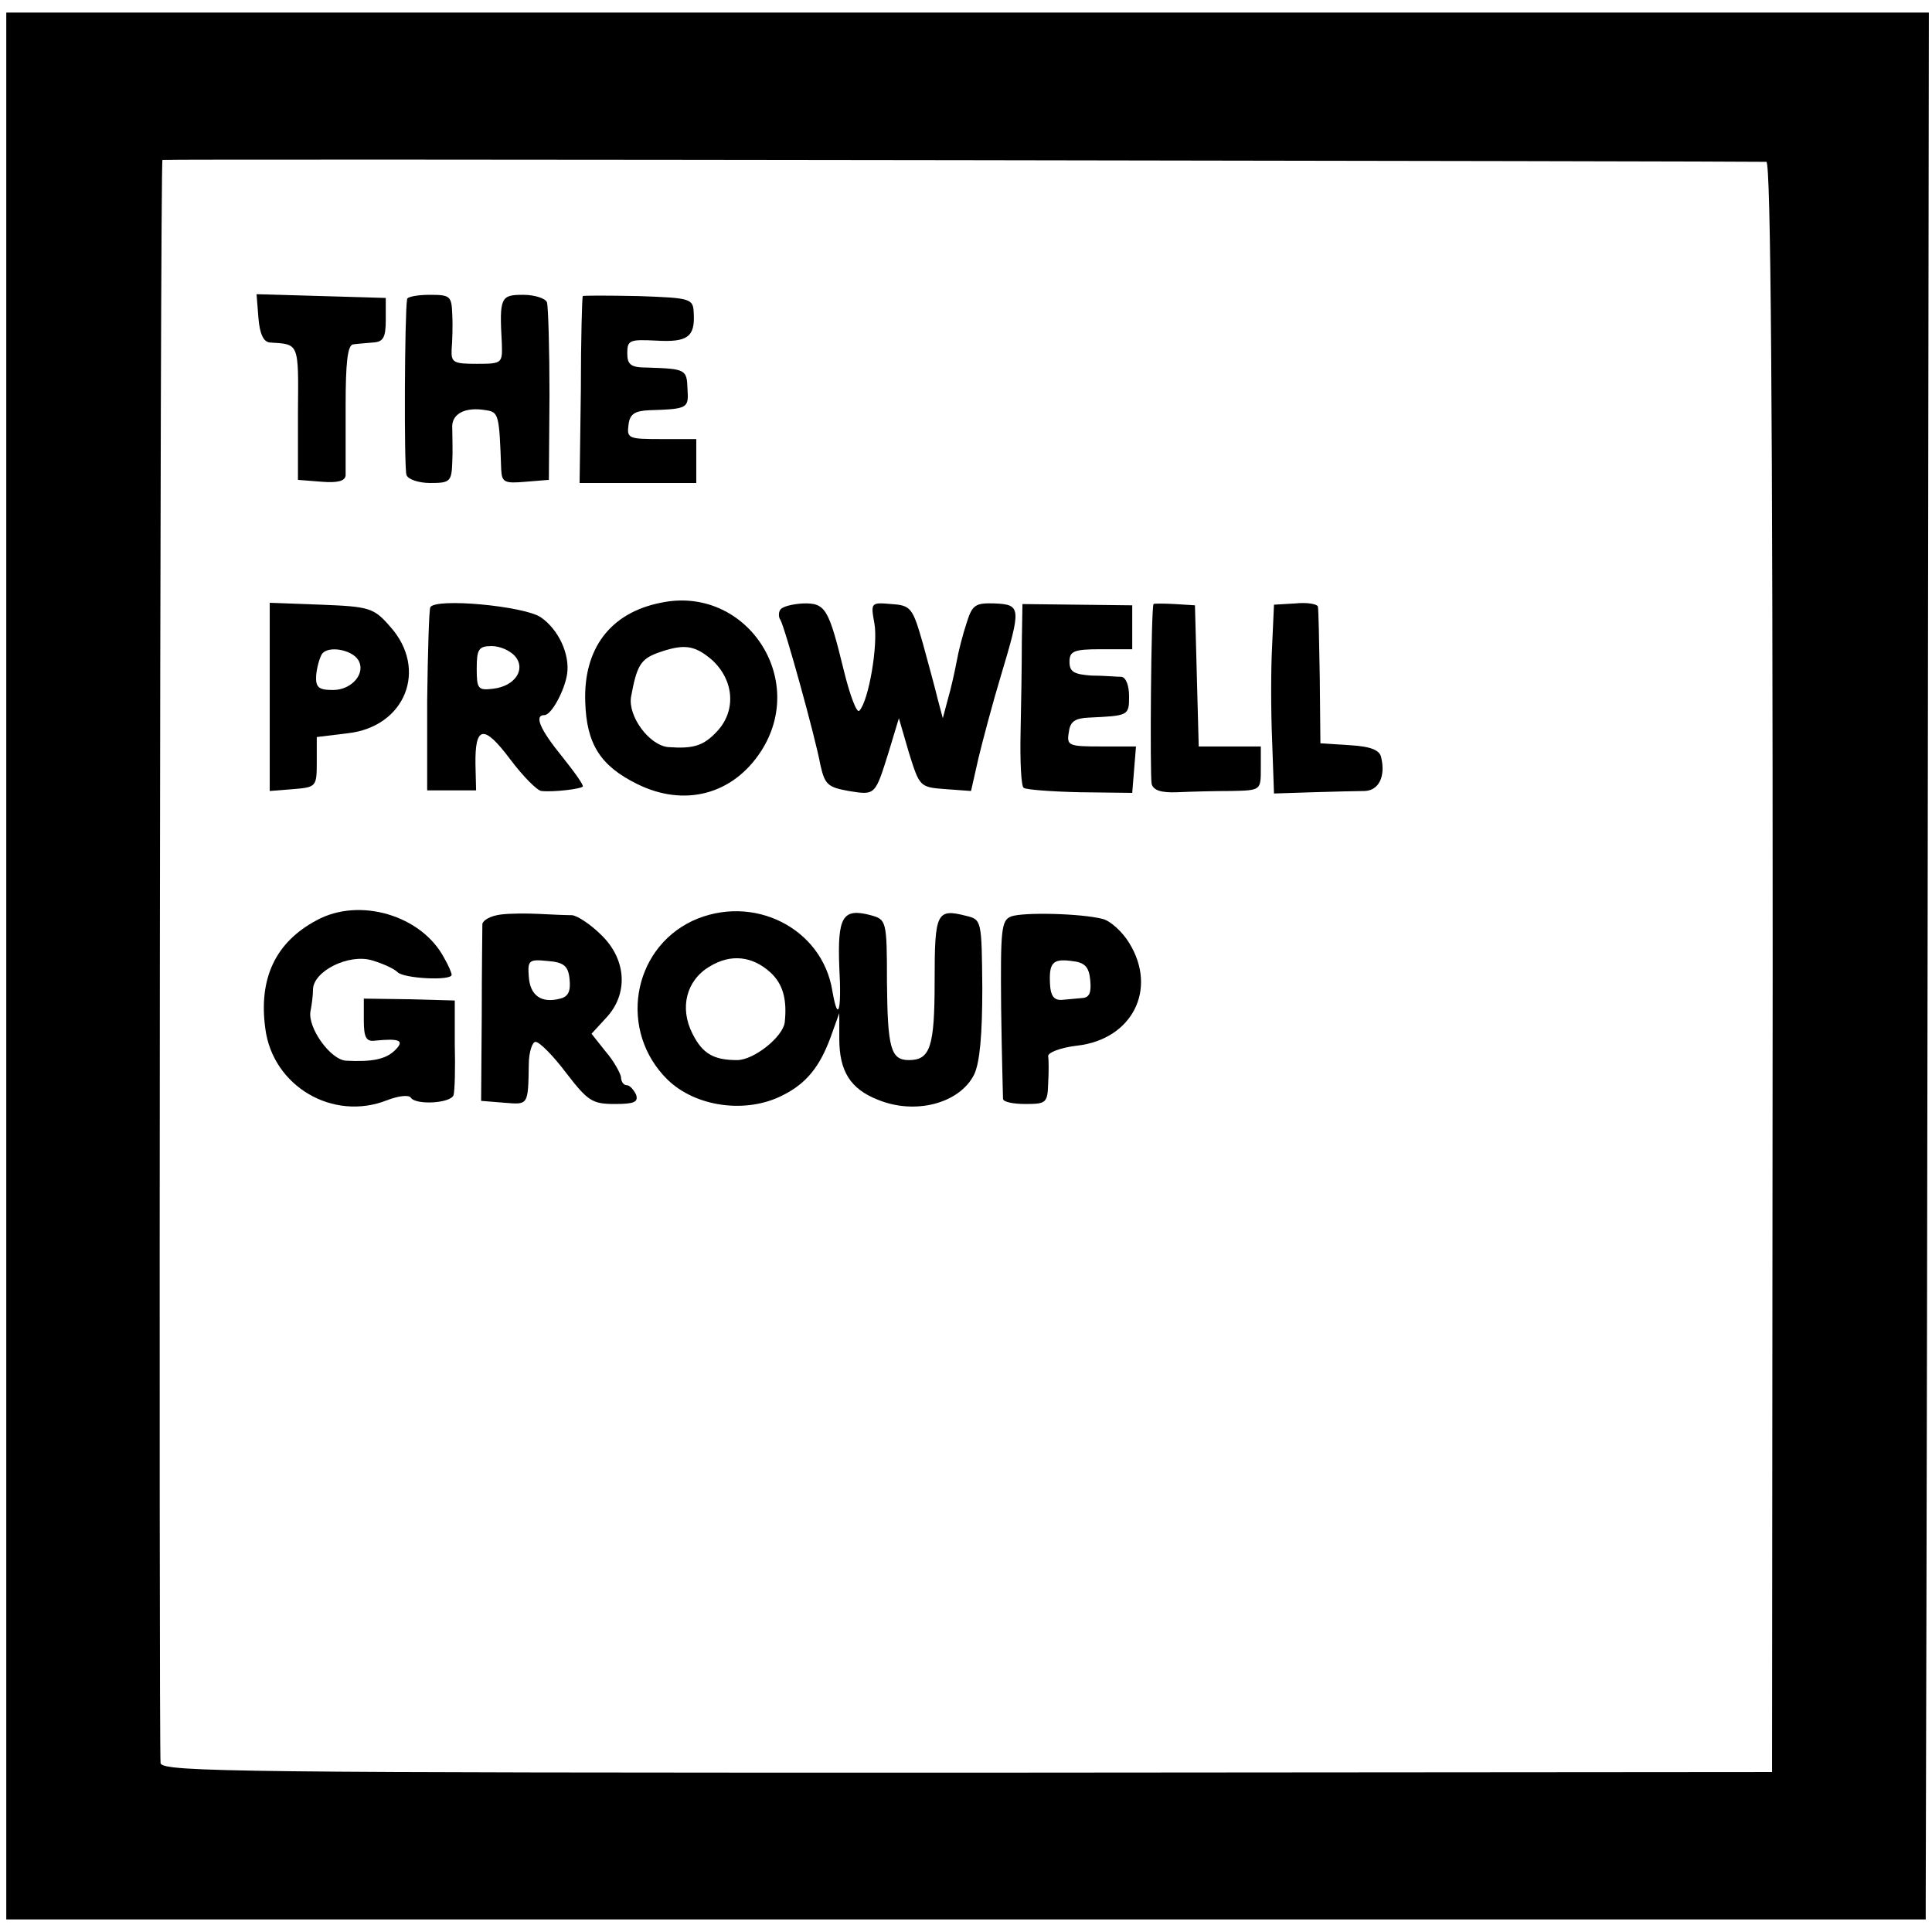
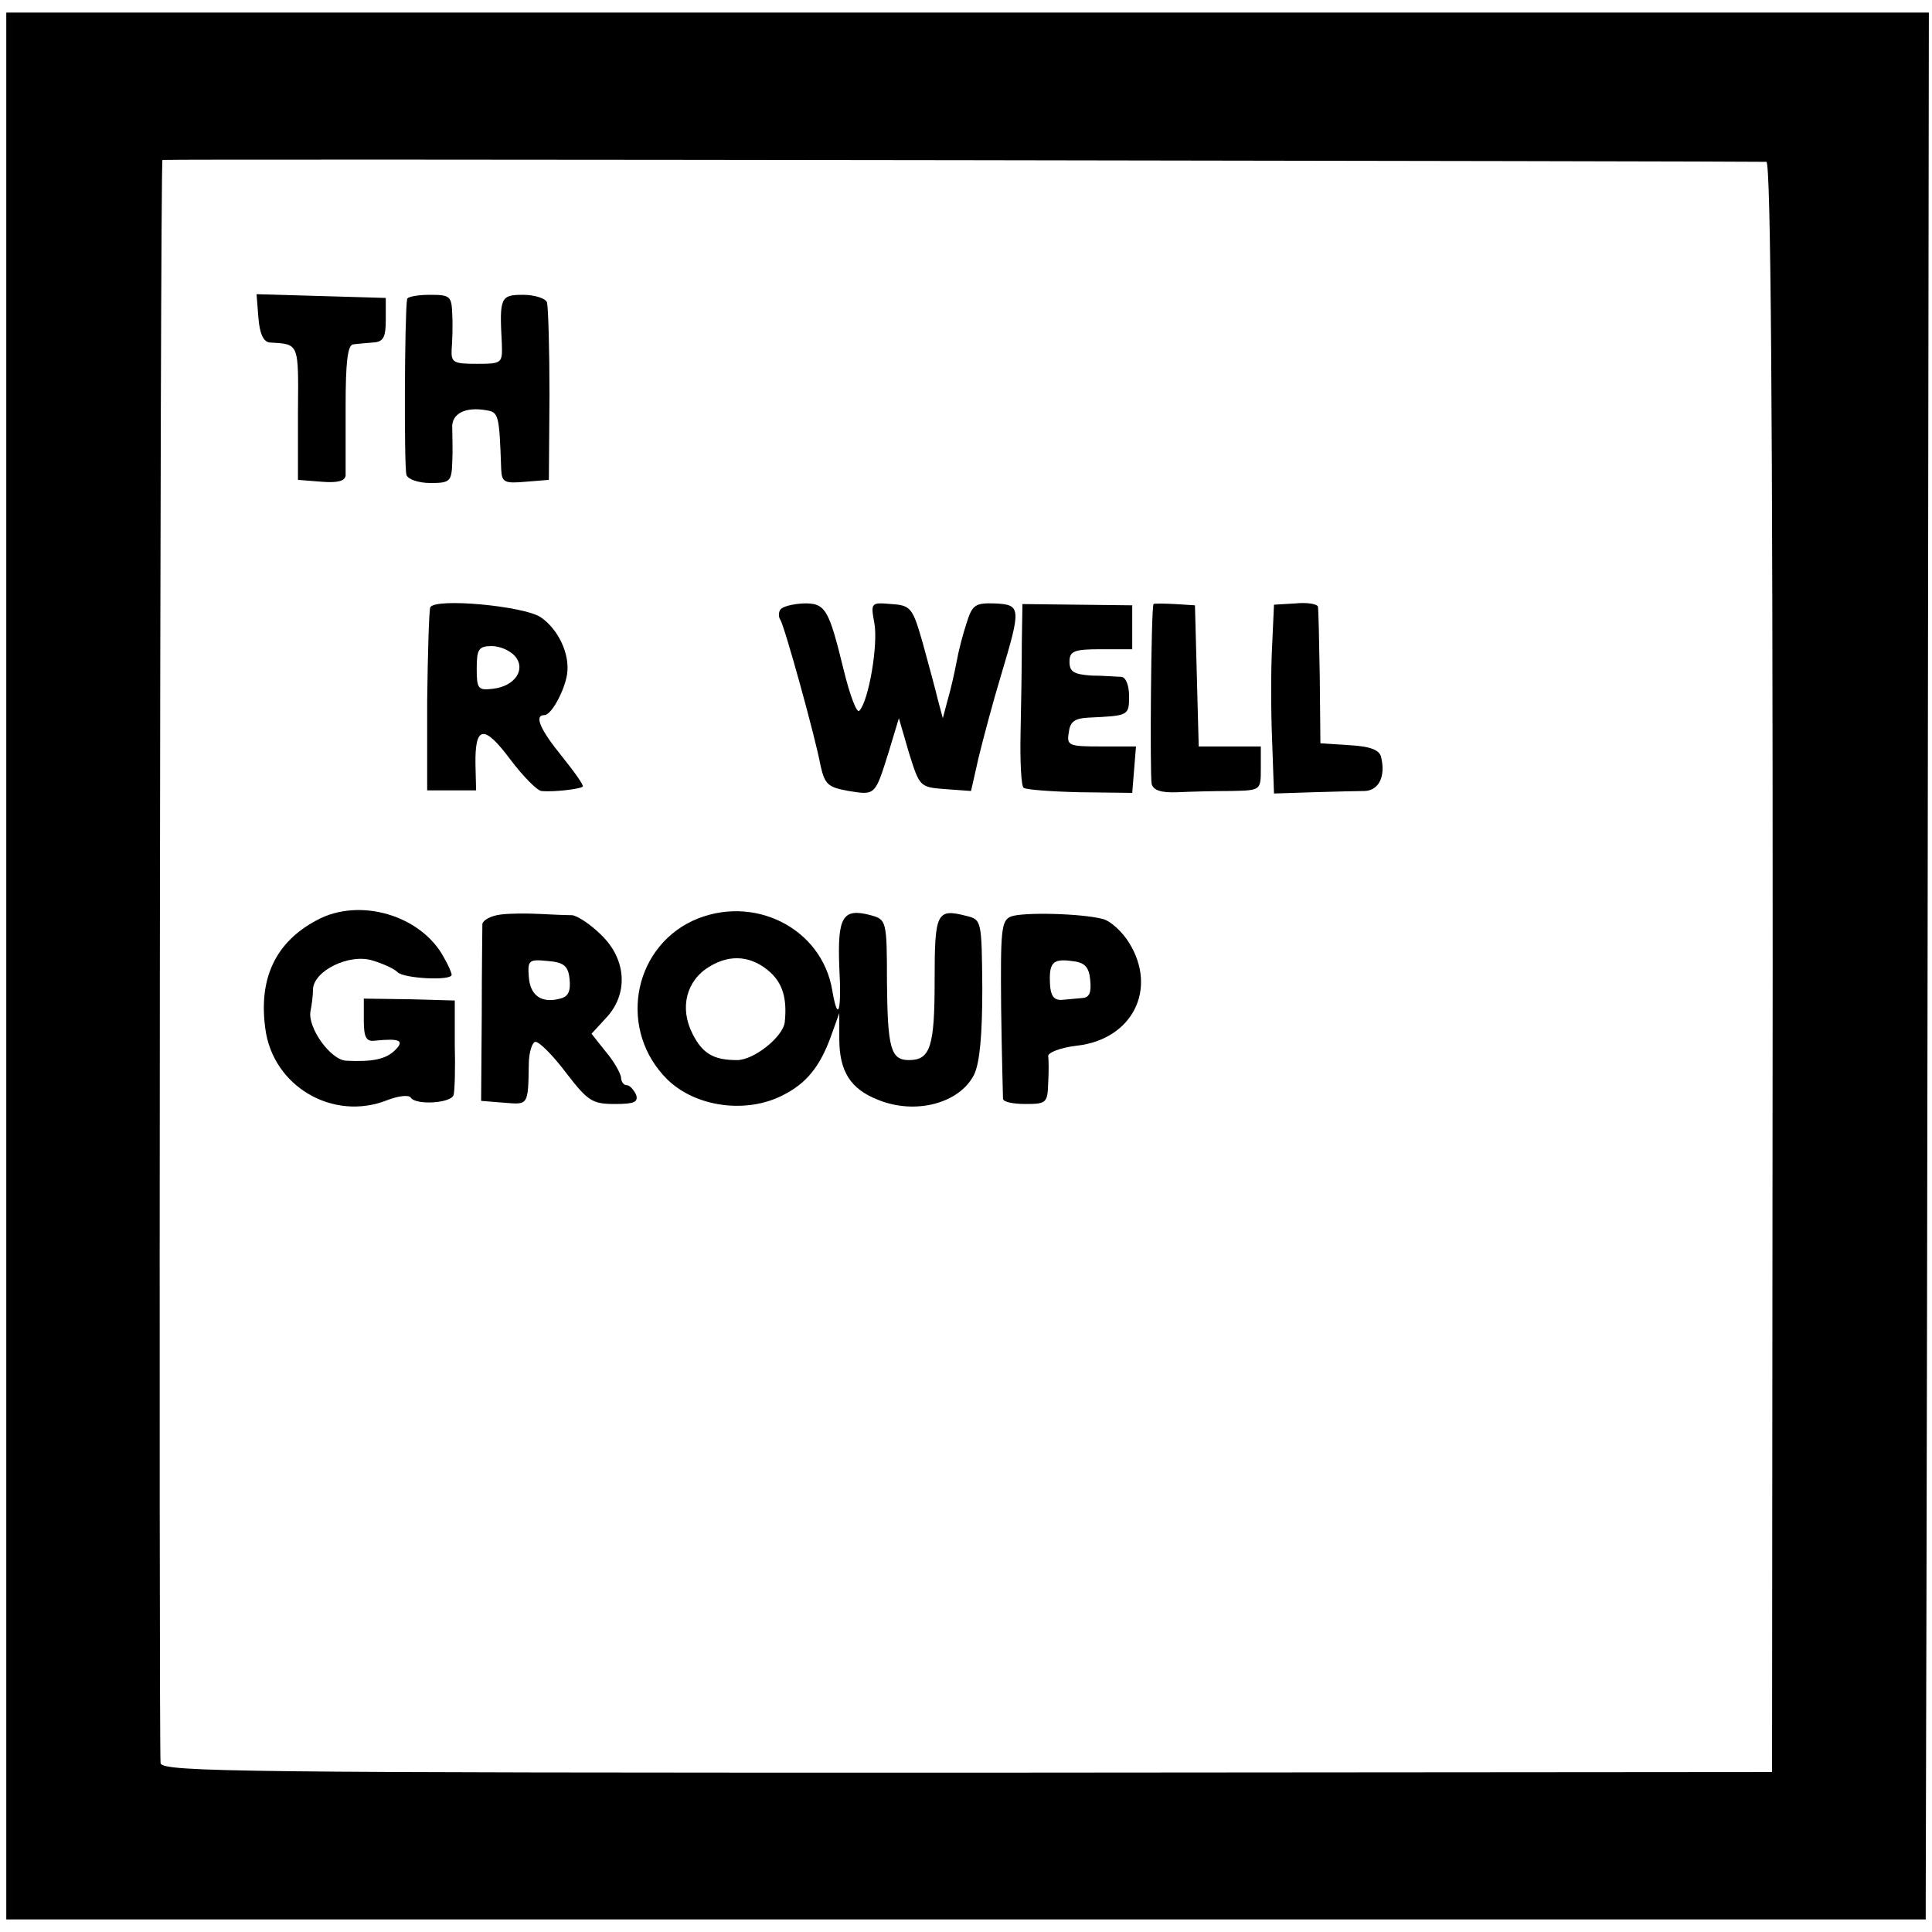
<svg xmlns="http://www.w3.org/2000/svg" version="1.0" width="308pt" height="308pt" viewBox="0 0 308 308" preserveAspectRatio="xMidYMid meet">
  <g transform="translate(0,308) scale(0.1,-0.1)" fill="#000000" stroke="none">
    <path d="M10 1540 l0 -1520 1530 0 1530 0 0 33 c0 17 2 701 3 1520 l2 1487 -1532 0 -1533 0 0 -1520z m2806 1282 c7 -2 10 -388 10 -1284 l-1 -1283 -1282 -1 c-1157 0 -1283 1 -1287 15 -3 14 -1 2555 3 2556 3 2 2547 -2 2557 -3z" />
    <path d="M412 2573 c2 -25 8 -38 18 -39 47 -3 46 1 45 -111 l0 -108 38 -3 c25 -2 37 1 38 10 0 7 0 57 0 111 0 68 3 97 12 98 7 1 21 2 32 3 16 1 20 8 20 36 l0 35 -103 3 -103 3 3 -38z" />
    <path d="M649 2603 c-4 -23 -5 -270 -1 -280 2 -7 19 -13 38 -13 31 0 34 2 35 33 1 17 0 42 0 54 -2 23 20 35 54 29 20 -3 21 -7 24 -94 1 -21 5 -23 39 -20 l37 3 1 135 c0 74 -2 141 -4 148 -2 6 -19 12 -38 12 -36 0 -38 -4 -34 -77 1 -32 1 -33 -40 -33 -37 0 -41 2 -40 23 1 12 2 37 1 55 -1 30 -3 32 -36 32 -19 0 -36 -3 -36 -7z" />
-     <path d="M929 2608 c-1 -2 -3 -69 -3 -150 l-2 -148 93 0 93 0 0 35 0 35 -56 0 c-52 0 -55 1 -52 23 2 17 10 22 33 23 62 2 63 3 61 34 -1 31 -3 32 -63 34 -27 0 -33 4 -33 23 0 21 4 22 46 20 50 -3 62 6 60 43 -1 24 -3 25 -88 28 -49 1 -89 1 -89 0z" />
-     <path d="M1053 2119 c-80 -16 -123 -73 -120 -158 2 -67 24 -102 83 -131 75 -37 152 -17 197 52 76 117 -25 266 -160 237z m82 -91 c35 -32 39 -80 9 -113 -22 -24 -38 -29 -79 -26 -30 3 -64 49 -59 80 9 49 15 60 42 70 42 15 59 13 87 -11z" />
-     <path d="M430 1969 l0 -150 38 3 c36 3 37 4 37 43 l0 40 49 6 c92 10 129 102 68 170 -26 30 -33 32 -110 35 l-82 3 0 -150z m141 59 c13 -21 -10 -48 -40 -48 -23 0 -28 4 -27 23 1 12 5 27 9 34 9 14 47 8 58 -9z" />
    <path d="M686 2112 c-2 -4 -4 -71 -5 -149 l0 -143 39 0 39 0 -1 41 c-1 62 13 65 55 9 21 -28 43 -50 50 -51 19 -2 62 3 66 7 2 2 -13 23 -33 48 -35 43 -45 66 -28 66 11 0 32 39 36 65 5 32 -14 72 -42 91 -27 18 -167 31 -176 16z m135 -78 c18 -21 0 -48 -35 -52 -24 -3 -26 0 -26 32 0 31 3 36 24 36 13 0 29 -7 37 -16z" />
    <path d="M1244 2108 c-3 -4 -3 -12 0 -16 7 -11 56 -188 64 -232 7 -31 12 -35 45 -41 43 -7 42 -7 64 63 l16 53 16 -55 c17 -54 17 -55 58 -58 l41 -3 12 53 c7 29 23 89 36 132 32 107 32 112 -10 114 -31 1 -36 -2 -45 -31 -6 -18 -13 -45 -16 -62 -3 -16 -9 -43 -14 -60 l-8 -30 -8 30 c-4 17 -15 57 -24 90 -16 56 -19 60 -50 62 -33 3 -33 2 -27 -31 6 -34 -9 -123 -24 -139 -4 -5 -15 24 -25 65 -24 98 -29 107 -65 106 -17 -1 -33 -5 -36 -10z" />
    <path d="M1629 2056 c0 -34 -1 -99 -2 -144 -1 -46 1 -86 5 -88 4 -3 45 -6 90 -7 l83 -1 3 37 3 37 -55 0 c-52 0 -56 1 -52 23 2 17 10 22 32 23 63 3 64 3 64 34 0 17 -5 30 -12 31 -7 0 -29 2 -48 2 -28 2 -35 6 -35 22 0 17 7 20 50 20 l50 0 0 35 0 35 -87 1 -88 1 -1 -61z" />
    <path d="M1839 2117 c-4 -5 -6 -274 -3 -287 3 -10 15 -14 41 -13 21 1 59 2 86 2 47 1 47 1 47 36 l0 35 -50 0 -49 0 -3 113 -3 112 -32 2 c-18 1 -34 1 -34 0z" />
    <path d="M2028 2050 c-2 -36 -2 -103 0 -150 l3 -85 62 2 c34 1 72 2 83 2 22 1 33 23 26 53 -2 12 -16 18 -50 20 l-47 3 -1 105 c-1 58 -2 109 -3 113 -1 4 -17 7 -36 5 l-34 -2 -3 -66z" />
    <path d="M505 1613 c-66 -35 -93 -93 -82 -173 12 -92 108 -148 194 -114 18 7 35 9 38 4 8 -12 63 -9 68 4 2 6 3 43 2 81 l0 70 -73 2 -72 1 0 -35 c0 -27 4 -34 18 -32 40 4 47 0 32 -15 -15 -15 -37 -19 -78 -17 -25 1 -62 53 -57 79 2 10 4 25 4 35 1 29 57 57 94 46 17 -5 35 -13 41 -19 10 -10 86 -14 86 -4 0 3 -5 15 -12 27 -36 68 -135 97 -203 60z" />
    <path d="M798 1622 c-16 -2 -28 -9 -29 -15 0 -7 -1 -73 -1 -147 l-1 -135 37 -3 c38 -3 38 -5 39 61 0 20 6 37 11 36 6 0 28 -22 49 -50 34 -44 41 -49 77 -49 31 0 38 3 34 15 -4 8 -10 15 -15 15 -5 0 -9 6 -9 13 -1 6 -11 25 -24 40 l-23 29 23 25 c36 38 33 93 -7 132 -17 17 -38 31 -47 32 -9 0 -33 1 -52 2 -19 1 -47 1 -62 -1z m110 -103 c2 -19 -2 -28 -15 -31 -30 -8 -48 5 -50 35 -2 26 0 28 30 25 26 -2 33 -8 35 -29z" />
    <path d="M1104 1612 c-97 -46 -118 -176 -40 -253 45 -44 126 -55 184 -25 38 19 59 46 76 92 l14 39 0 -41 c0 -52 18 -80 61 -97 60 -25 131 -6 154 40 9 19 13 63 13 138 -1 108 -1 109 -26 115 -47 12 -50 5 -50 -104 0 -105 -7 -126 -41 -126 -29 0 -34 19 -35 124 0 99 -1 100 -26 107 -45 12 -53 -3 -50 -83 4 -70 -2 -90 -11 -38 -16 101 -127 156 -223 112z m125 -83 c19 -18 26 -42 22 -79 -3 -23 -49 -60 -76 -60 -37 0 -55 10 -71 42 -21 41 -10 85 27 107 34 21 69 17 98 -10z" />
    <path d="M1612 1619 c-16 -6 -17 -22 -16 -145 1 -77 3 -142 3 -146 1 -5 17 -8 36 -8 33 0 35 2 36 33 1 17 1 37 0 43 -1 6 20 14 46 17 88 10 129 90 83 164 -11 18 -30 35 -42 38 -35 9 -127 11 -146 4z m126 -101 c2 -20 -1 -28 -12 -29 -9 -1 -24 -2 -33 -3 -13 -1 -18 7 -19 24 -2 35 4 42 34 38 21 -2 28 -9 30 -30z" />
  </g>
</svg>